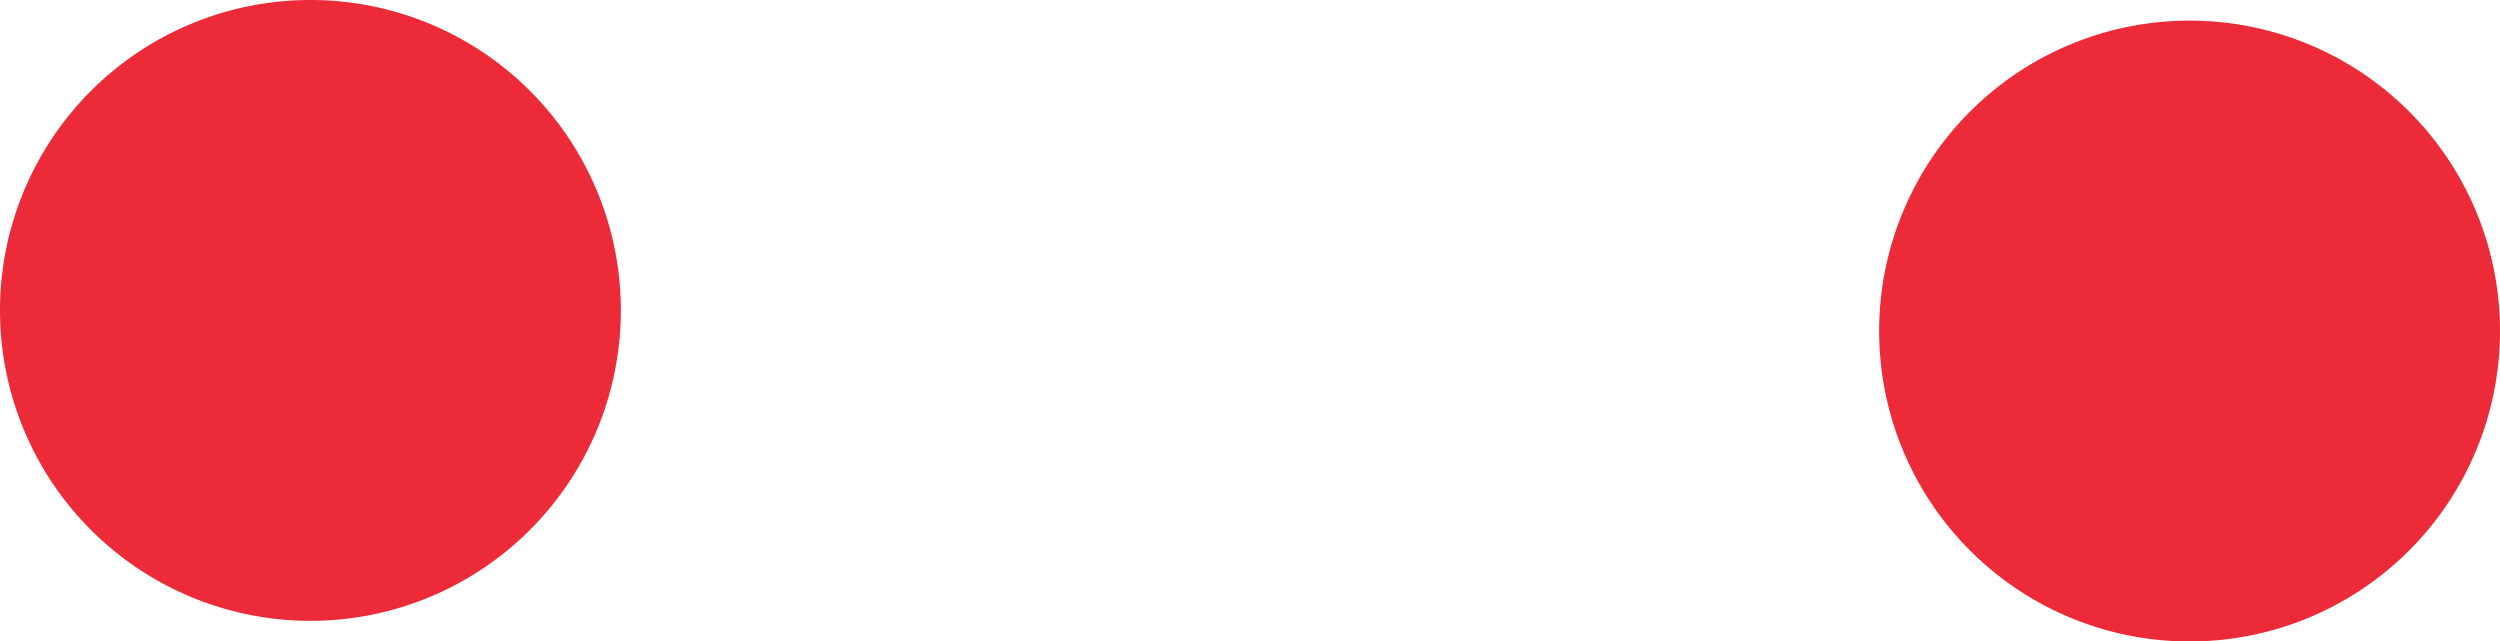
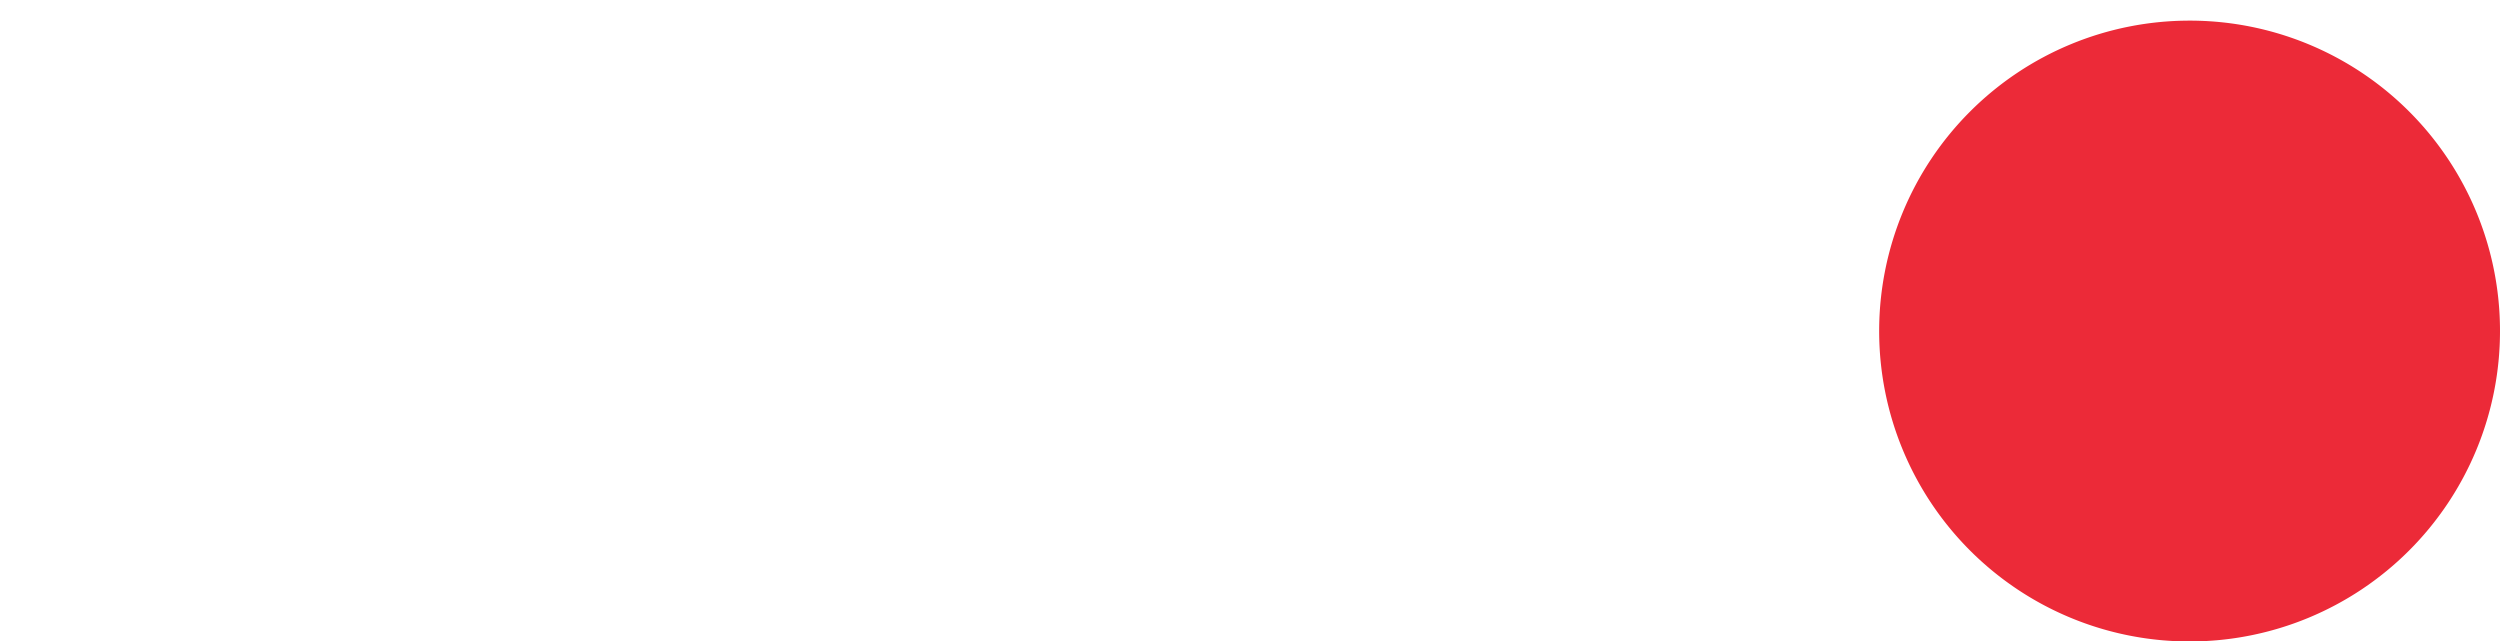
<svg xmlns="http://www.w3.org/2000/svg" viewBox="0 0 150.28 38.56">
  <defs>
    <style>.cls-1{fill:#ec2a38;}</style>
  </defs>
  <g id="Слой_2" data-name="Слой 2">
    <g id="OBJECTS">
-       <path class="cls-1" d="M37.32,18.66A18.66,18.66,0,1,1,18.66,0,18.65,18.65,0,0,1,37.32,18.66Z" />
      <path class="cls-1" d="M150.28,19.9A18.66,18.66,0,1,1,131.62,1.24,18.65,18.65,0,0,1,150.28,19.9Z" />
    </g>
  </g>
</svg>